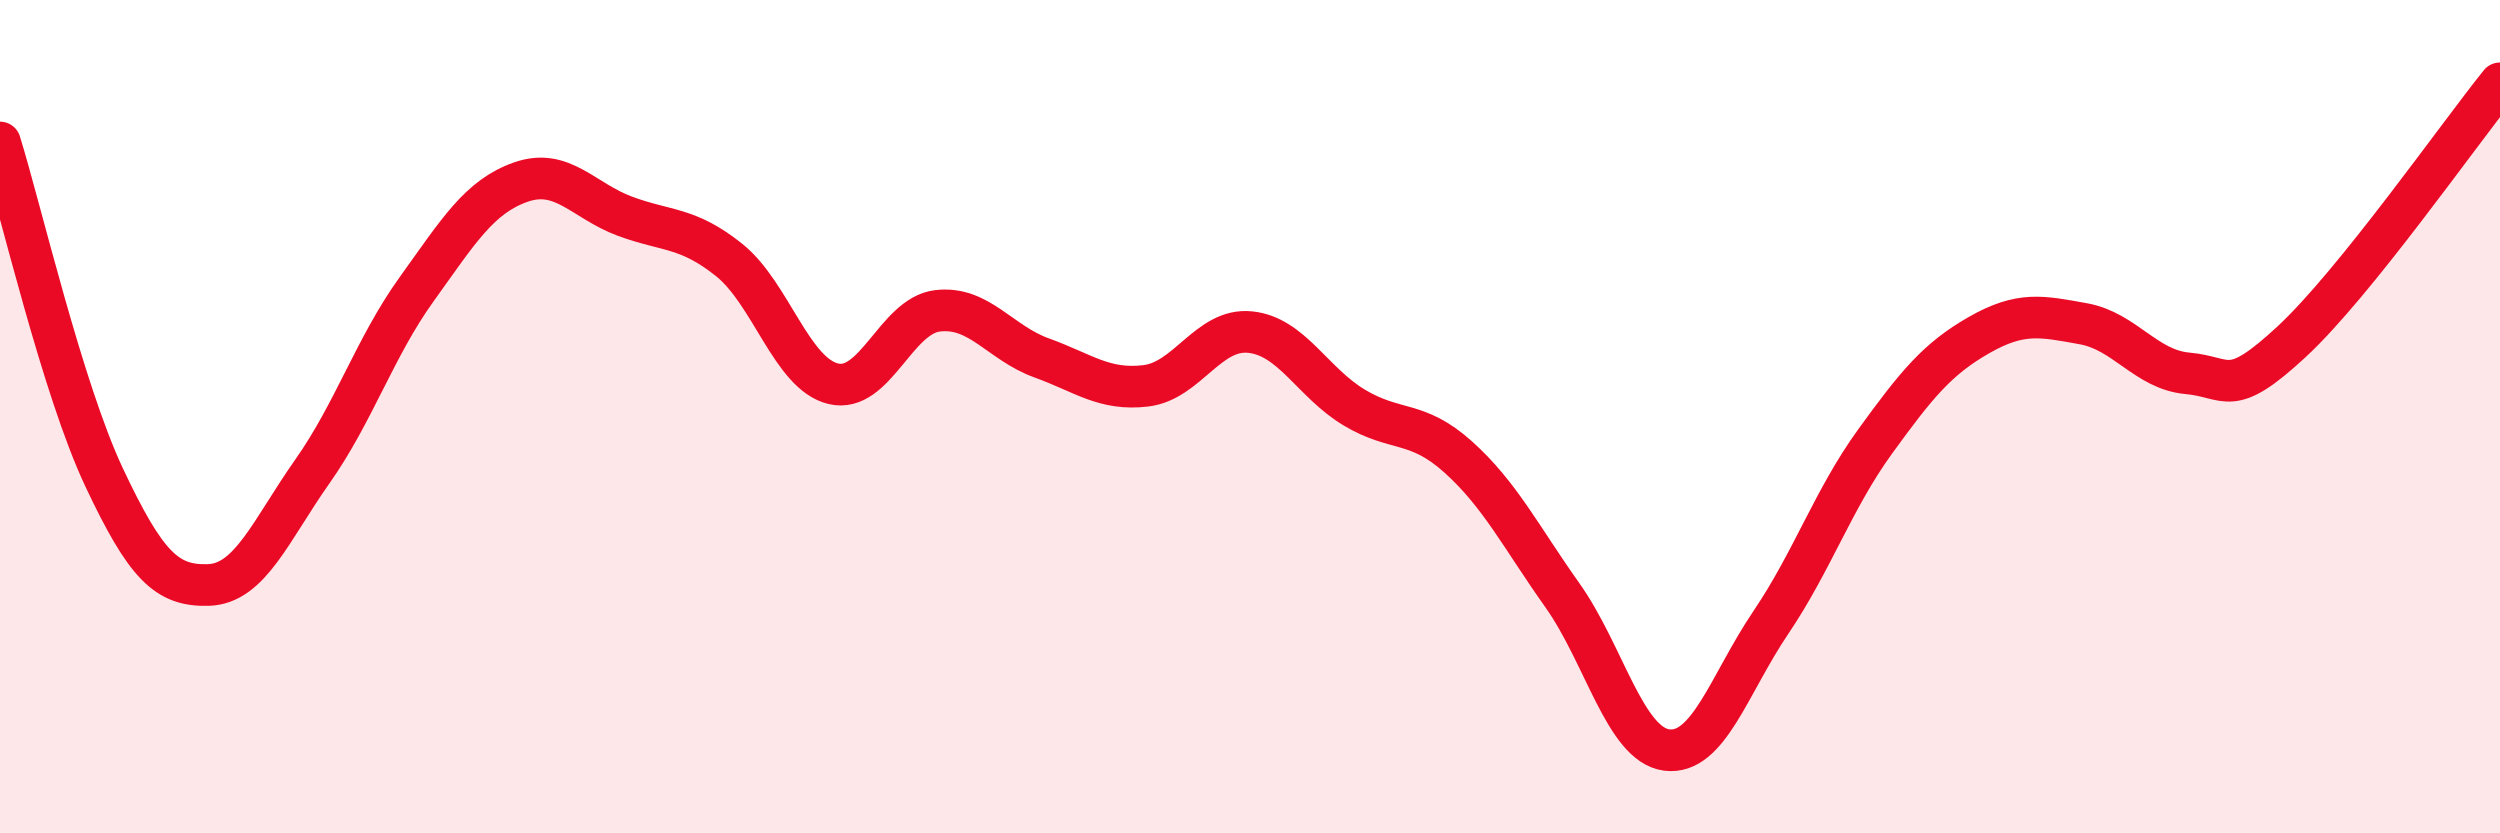
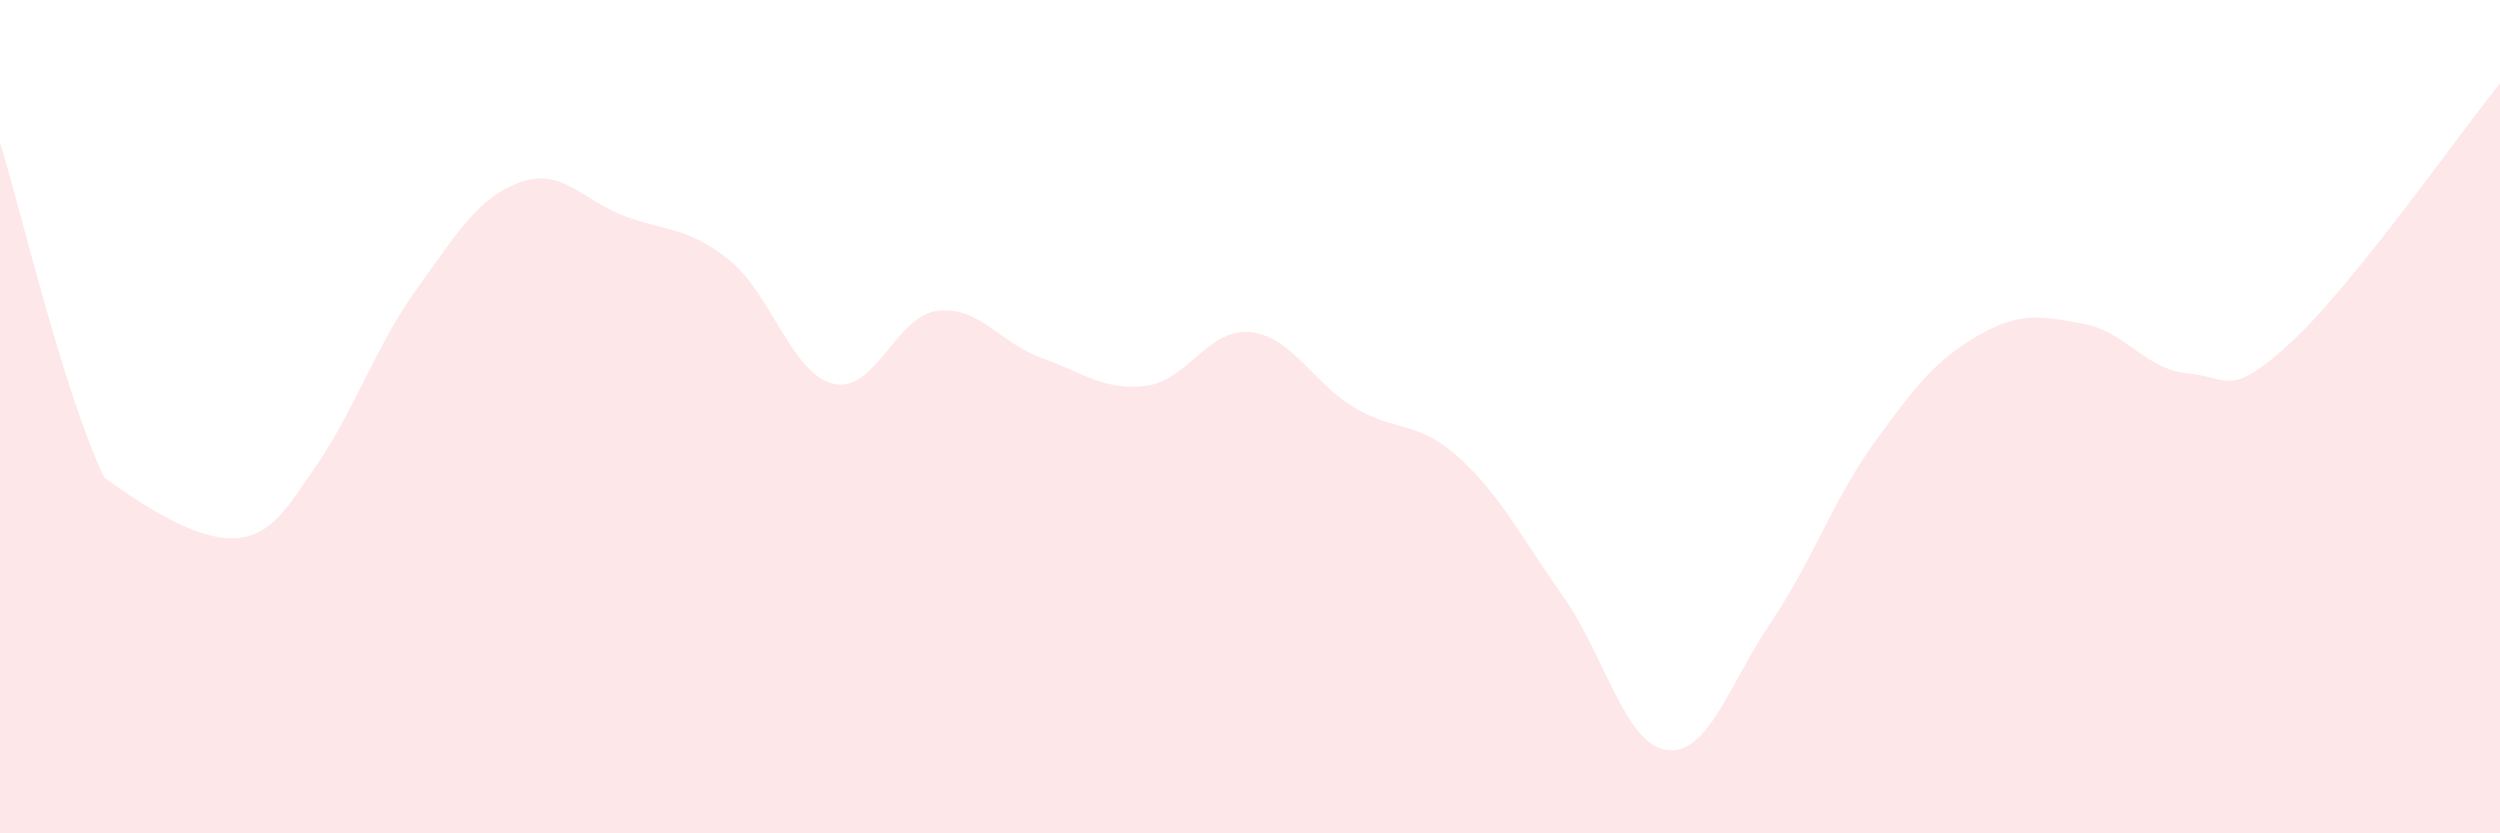
<svg xmlns="http://www.w3.org/2000/svg" width="60" height="20" viewBox="0 0 60 20">
-   <path d="M 0,3.42 C 0.5,5.03 1.5,9.34 2.5,11.46 C 3.5,13.58 4,14.07 5,14.04 C 6,14.01 6.5,12.73 7.5,11.31 C 8.5,9.89 9,8.33 10,6.94 C 11,5.55 11.5,4.72 12.5,4.37 C 13.5,4.02 14,4.82 15,5.19 C 16,5.56 16.5,5.44 17.5,6.24 C 18.5,7.04 19,8.97 20,9.21 C 21,9.45 21.5,7.58 22.5,7.46 C 23.5,7.34 24,8.23 25,8.59 C 26,8.95 26.5,9.38 27.5,9.26 C 28.5,9.14 29,7.87 30,7.97 C 31,8.07 31.5,9.18 32.5,9.78 C 33.5,10.38 34,10.07 35,10.97 C 36,11.87 36.5,12.88 37.5,14.29 C 38.5,15.7 39,17.87 40,18 C 41,18.13 41.5,16.42 42.5,14.94 C 43.5,13.46 44,11.98 45,10.6 C 46,9.22 46.5,8.61 47.5,8.04 C 48.5,7.47 49,7.59 50,7.77 C 51,7.95 51.5,8.87 52.5,8.96 C 53.5,9.05 53.5,9.59 55,8.2 C 56.5,6.81 59,3.24 60,2L60 20L0 20Z" fill="#EB0A25" opacity="0.1" stroke-linecap="round" stroke-linejoin="round" />
-   <path d="M 0,3.42 C 0.5,5.03 1.5,9.34 2.5,11.46 C 3.5,13.58 4,14.07 5,14.04 C 6,14.01 6.5,12.73 7.5,11.31 C 8.5,9.89 9,8.33 10,6.94 C 11,5.55 11.5,4.72 12.5,4.37 C 13.5,4.02 14,4.82 15,5.19 C 16,5.56 16.5,5.44 17.5,6.24 C 18.5,7.04 19,8.97 20,9.21 C 21,9.45 21.5,7.58 22.5,7.46 C 23.5,7.34 24,8.23 25,8.59 C 26,8.95 26.5,9.38 27.5,9.26 C 28.5,9.14 29,7.87 30,7.97 C 31,8.07 31.5,9.18 32.5,9.78 C 33.5,10.38 34,10.07 35,10.97 C 36,11.87 36.5,12.88 37.5,14.29 C 38.5,15.7 39,17.87 40,18 C 41,18.13 41.5,16.42 42.5,14.94 C 43.5,13.46 44,11.98 45,10.6 C 46,9.22 46.5,8.61 47.5,8.04 C 48.5,7.47 49,7.59 50,7.77 C 51,7.95 51.5,8.87 52.5,8.96 C 53.5,9.05 53.5,9.59 55,8.2 C 56.5,6.81 59,3.24 60,2" stroke="#EB0A25" stroke-width="1" fill="none" stroke-linecap="round" stroke-linejoin="round" />
+   <path d="M 0,3.42 C 0.5,5.03 1.5,9.34 2.5,11.46 C 6,14.01 6.5,12.73 7.5,11.31 C 8.5,9.89 9,8.33 10,6.94 C 11,5.55 11.5,4.72 12.5,4.37 C 13.5,4.02 14,4.82 15,5.19 C 16,5.56 16.5,5.44 17.5,6.24 C 18.5,7.04 19,8.97 20,9.21 C 21,9.45 21.5,7.58 22.5,7.46 C 23.5,7.34 24,8.23 25,8.59 C 26,8.95 26.5,9.38 27.5,9.26 C 28.5,9.14 29,7.87 30,7.97 C 31,8.07 31.5,9.18 32.5,9.78 C 33.5,10.38 34,10.07 35,10.97 C 36,11.87 36.5,12.88 37.5,14.29 C 38.5,15.7 39,17.87 40,18 C 41,18.13 41.5,16.42 42.5,14.94 C 43.5,13.46 44,11.98 45,10.6 C 46,9.22 46.5,8.61 47.5,8.04 C 48.5,7.47 49,7.59 50,7.77 C 51,7.95 51.5,8.87 52.5,8.96 C 53.5,9.05 53.5,9.59 55,8.2 C 56.5,6.81 59,3.24 60,2L60 20L0 20Z" fill="#EB0A25" opacity="0.1" stroke-linecap="round" stroke-linejoin="round" />
</svg>